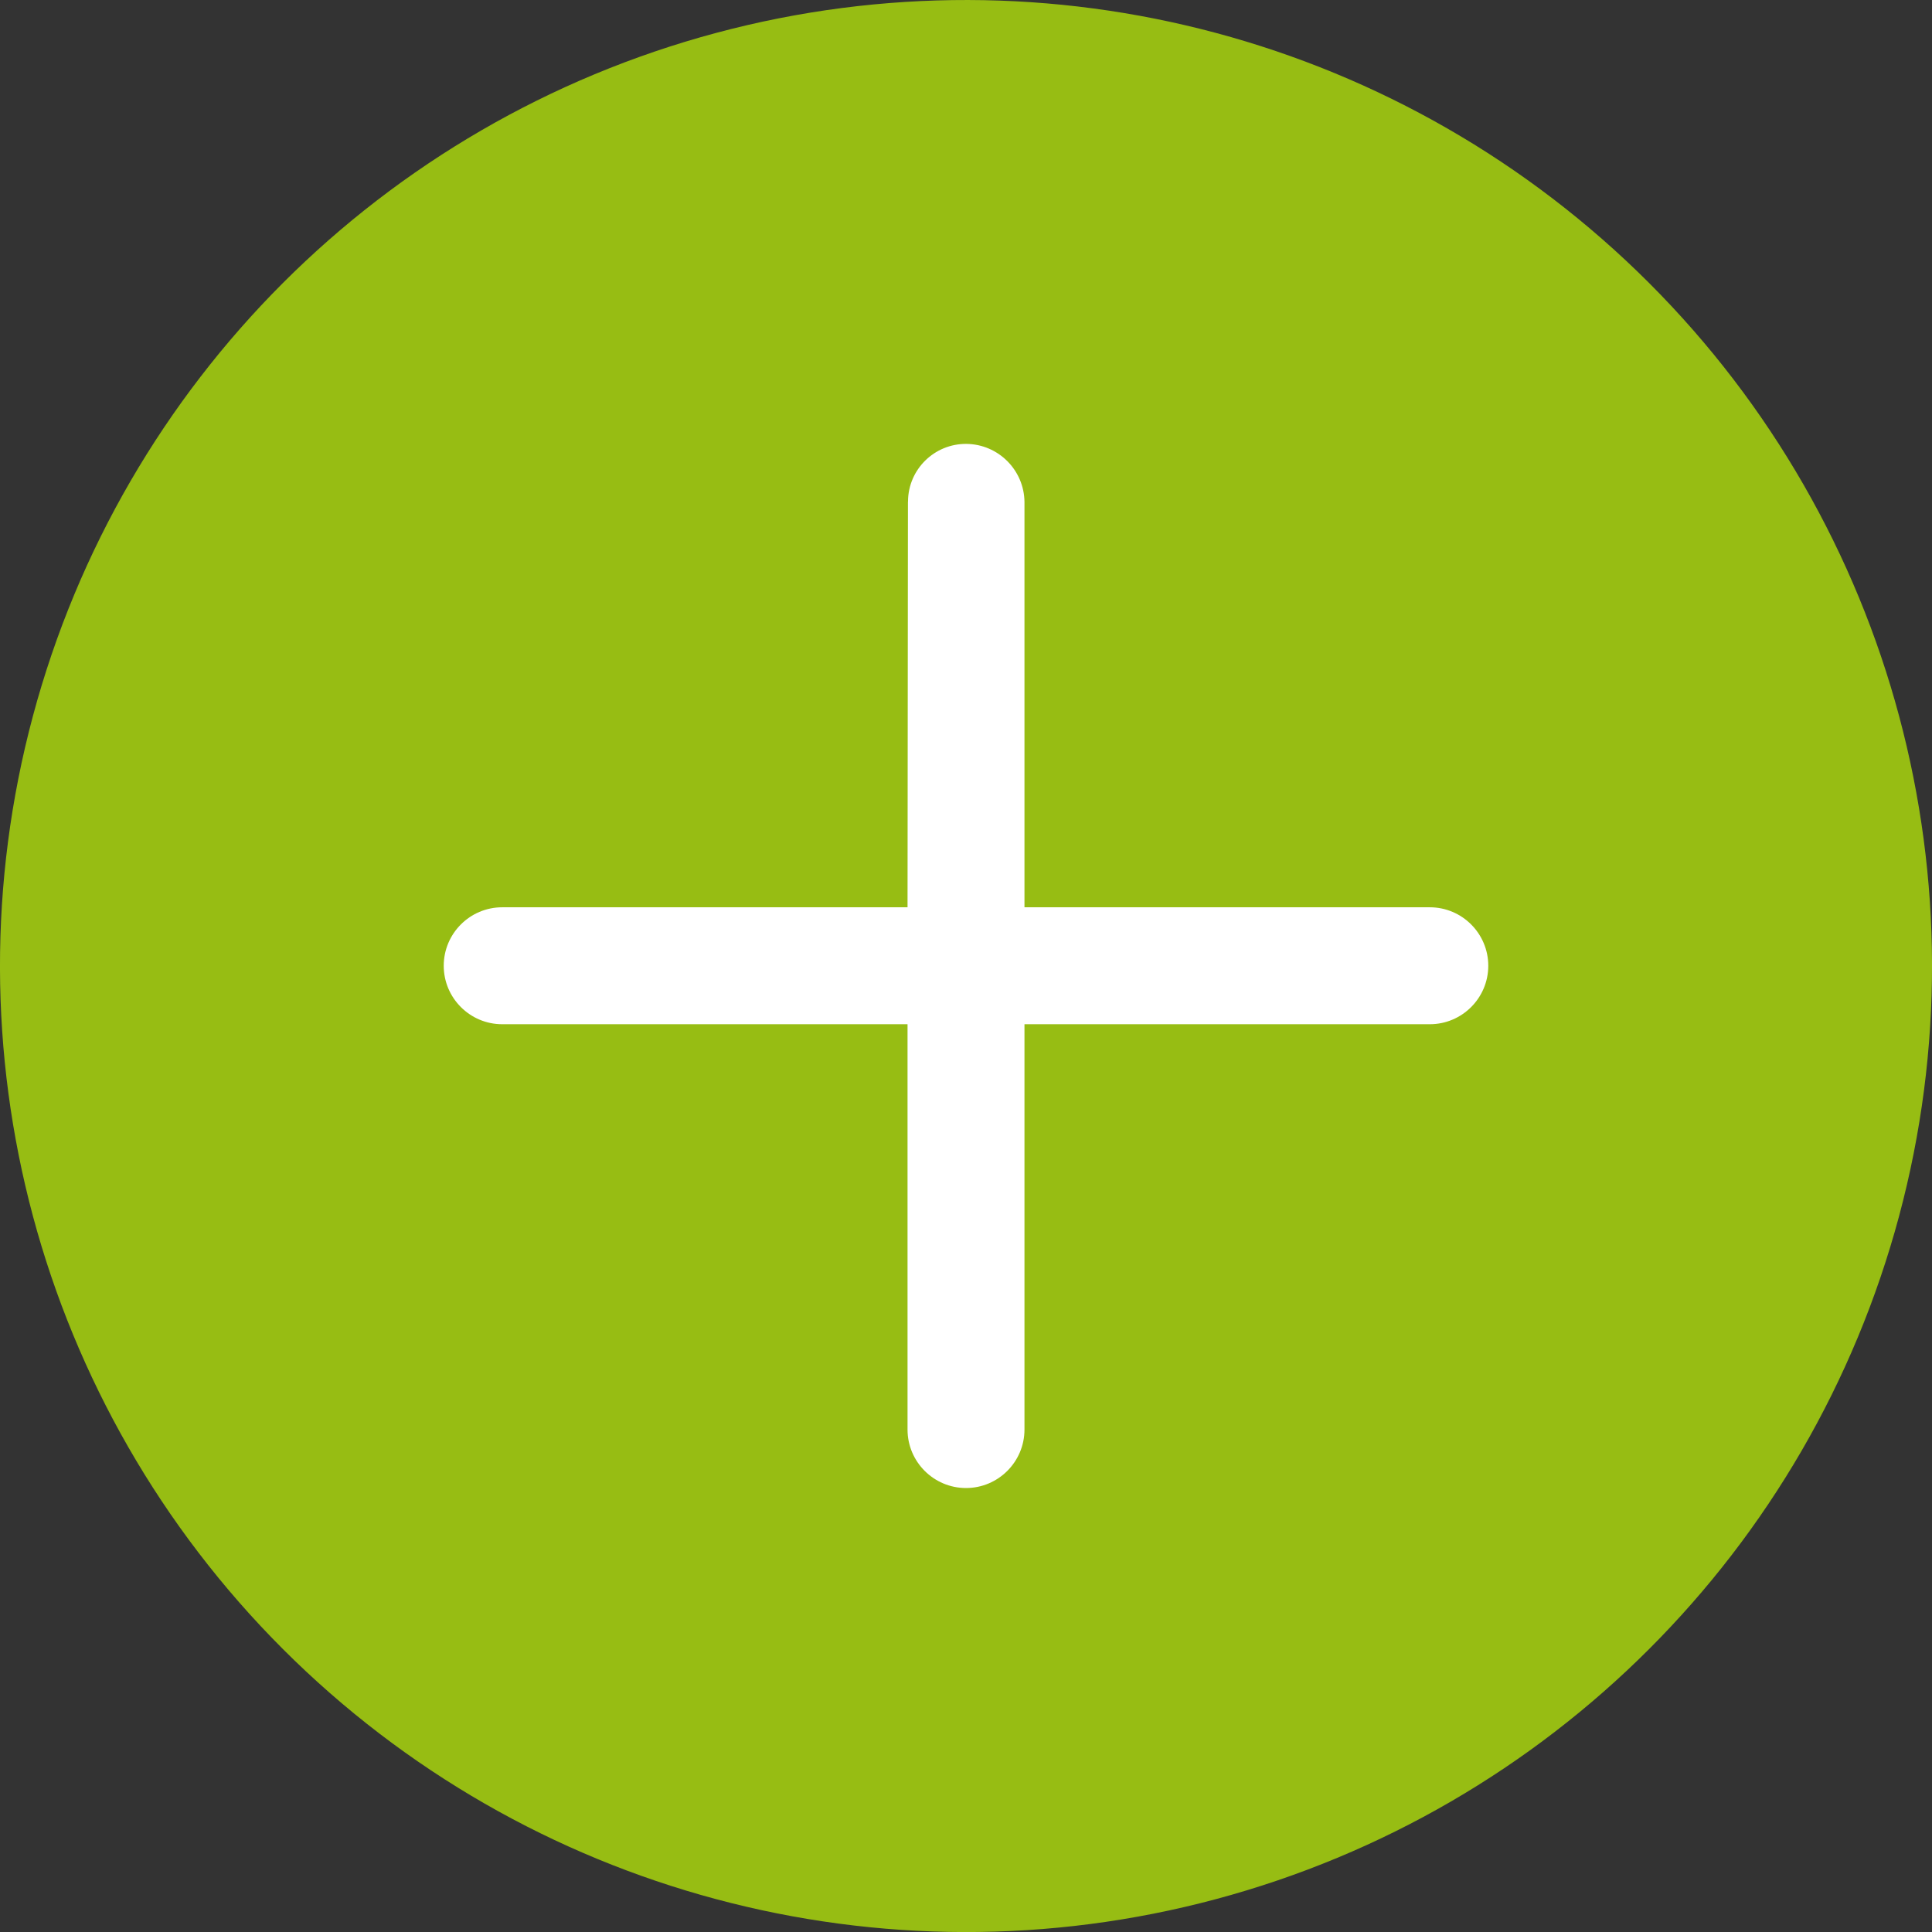
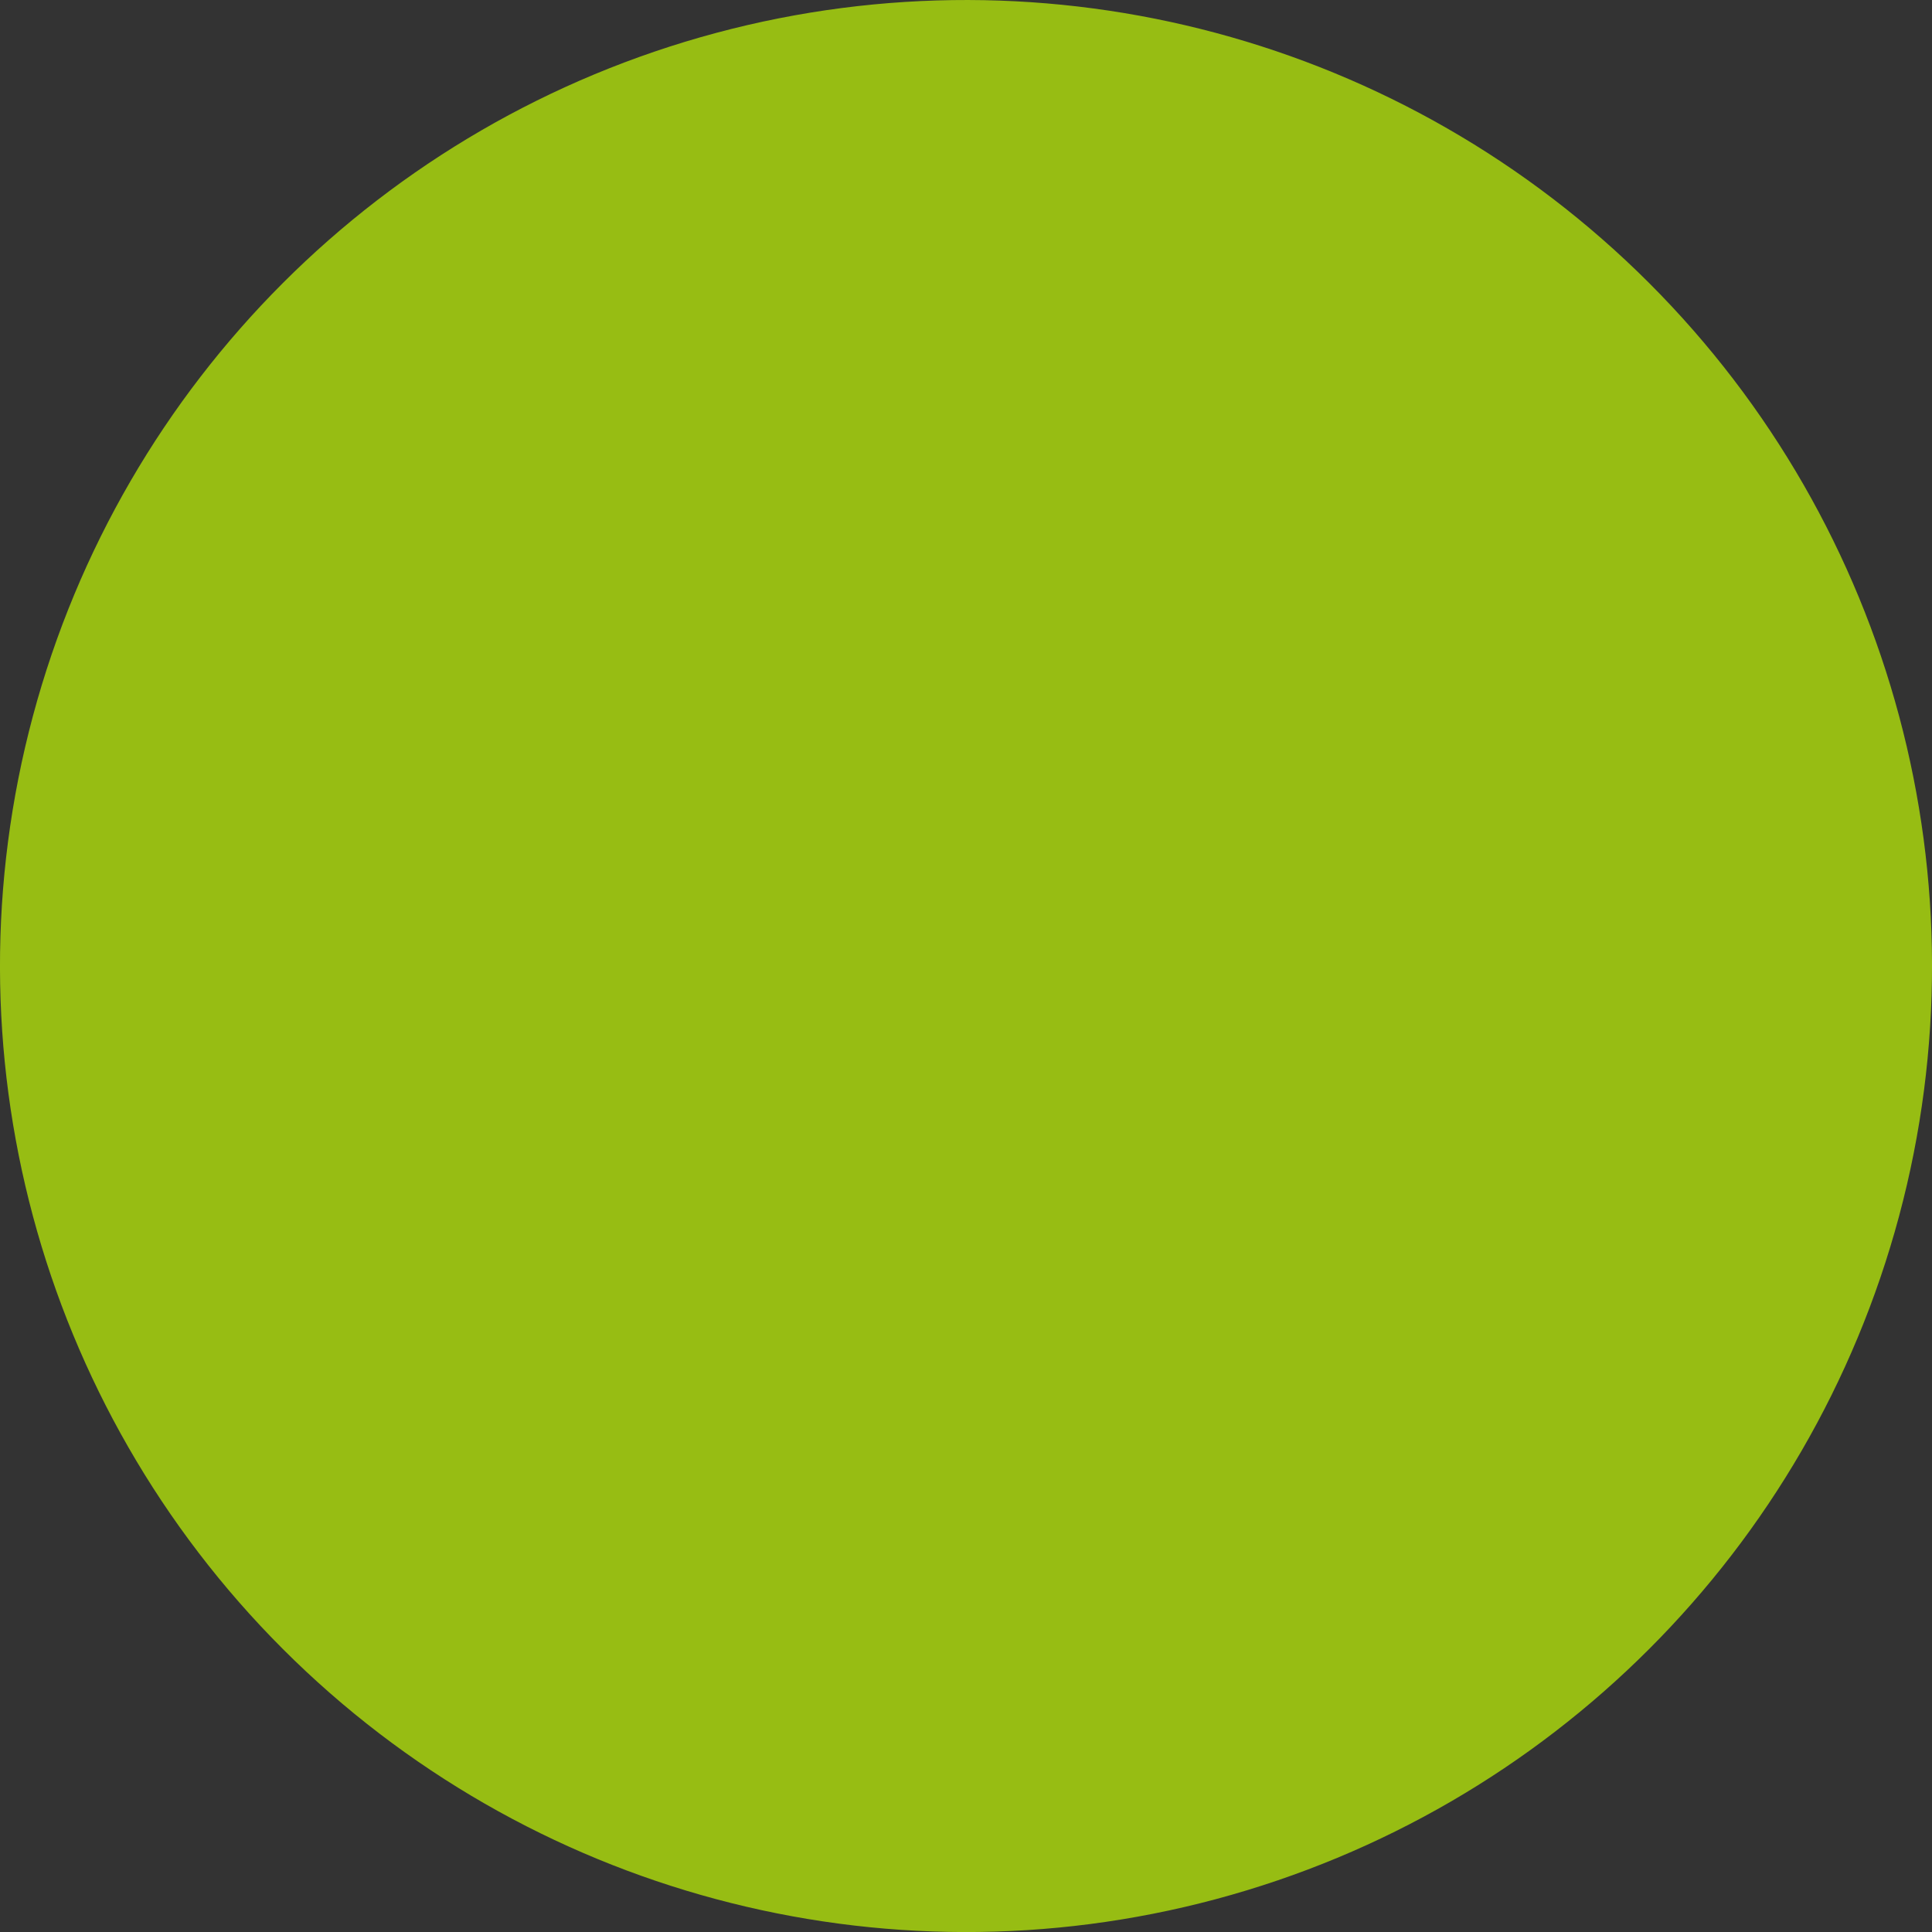
<svg xmlns="http://www.w3.org/2000/svg" version="1.1" id="Ebene_1" x="0px" y="0px" viewBox="0 0 20 20" style="enable-background:new 0 0 20 20;" xml:space="preserve">
  <rect x="0" y="0" width="20" height="20" fill="#333333" stroke="none" />
  <style type="text/css">
	.st0{fill:#97BD13;}
	.st1{fill:#FFFFFF;}
</style>
  <g id="Gruppe_3535" transform="translate(-267.994 -210.011) rotate(-45)">
    <circle id="Ellipse_1_1_" class="st0" cx="41" cy="352.143" r="10" />
-     <path id="Pfad_3_1_" class="st1" d="M44.825,348.324c-0.232-0.236-0.612-0.24-0.848-0.007c-0.003,0.002-0.005,0.005-0.008,0.007   l-2.967,2.961l-2.967-2.967c-0.236-0.236-0.62-0.236-0.856,0c-0.236,0.236-0.236,0.62,0,0.856l0,0l2.967,2.967l-2.967,2.967   c-0.236,0.236-0.236,0.62,0,0.856s0.62,0.236,0.856,0l2.967-2.967l2.967,2.967c0.236,0.236,0.62,0.236,0.856,0s0.236-0.62,0-0.856   l-2.967-2.967l2.967-2.967C45.056,348.938,45.056,348.56,44.825,348.324z" />
  </g>
</svg>